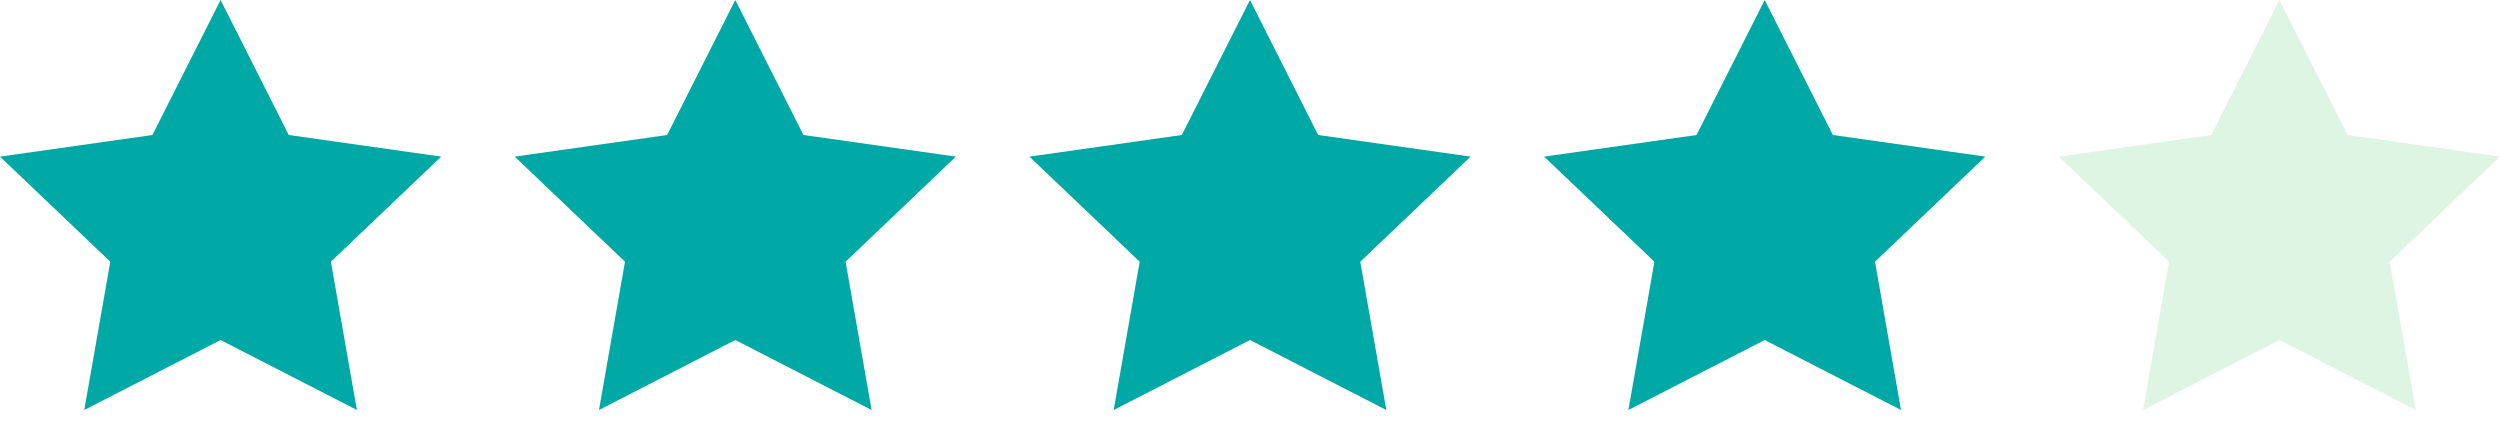
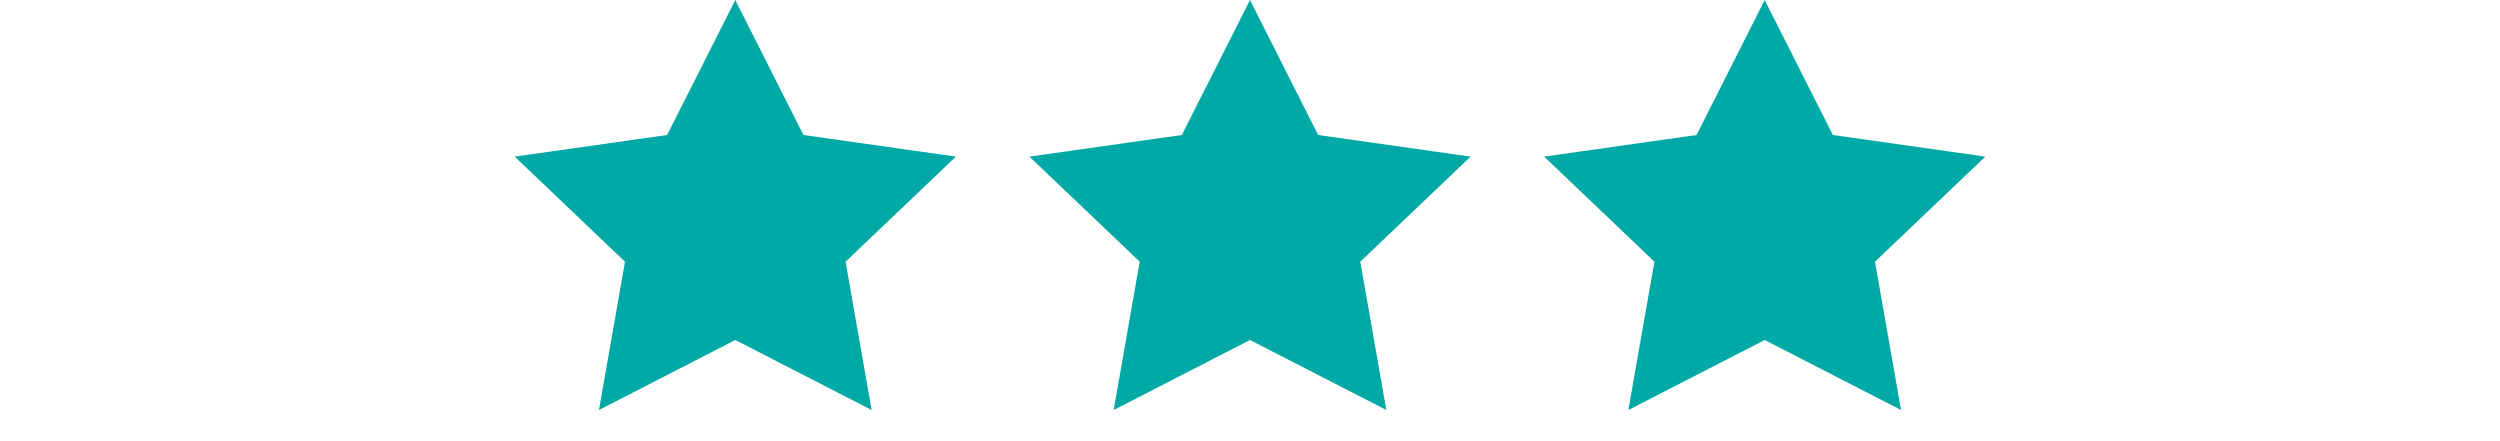
<svg xmlns="http://www.w3.org/2000/svg" fill="none" height="100%" overflow="visible" preserveAspectRatio="none" style="display: block;" viewBox="0 0 34 6" width="100%">
  <g id="Stars">
-     <path clip-rule="evenodd" d="M3 4.624L1.146 5.576L1.5 3.559L0 2.13L2.073 1.836L3 0L3.927 1.836L6 2.13L4.5 3.559L4.854 5.576L3 4.624Z" fill="#00A9A5" fill-rule="evenodd" id="Star" />
    <path clip-rule="evenodd" d="M10 4.624L8.146 5.576L8.5 3.559L7 2.13L9.073 1.836L10 0L10.927 1.836L13 2.13L11.5 3.559L11.854 5.576L10 4.624Z" fill="#00A9A5" fill-rule="evenodd" id="Star_2" />
    <path clip-rule="evenodd" d="M17 4.624L15.146 5.576L15.5 3.559L14 2.13L16.073 1.836L17 0L17.927 1.836L20 2.13L18.5 3.559L18.854 5.576L17 4.624Z" fill="#00A9A5" fill-rule="evenodd" id="Star_3" />
    <path clip-rule="evenodd" d="M24 4.624L22.146 5.576L22.5 3.559L21 2.13L23.073 1.836L24 0L24.927 1.836L27 2.13L25.5 3.559L25.854 5.576L24 4.624Z" fill="#00A9A5" fill-rule="evenodd" id="Star_4" />
-     <path clip-rule="evenodd" d="M31 4.624L29.146 5.576L29.5 3.559L28 2.13L30.073 1.836L31 0L31.927 1.836L34 2.13L32.5 3.559L32.854 5.576L31 4.624Z" fill="#8CDC9E" fill-opacity="0.3" fill-rule="evenodd" id="Star_5" />
  </g>
</svg>